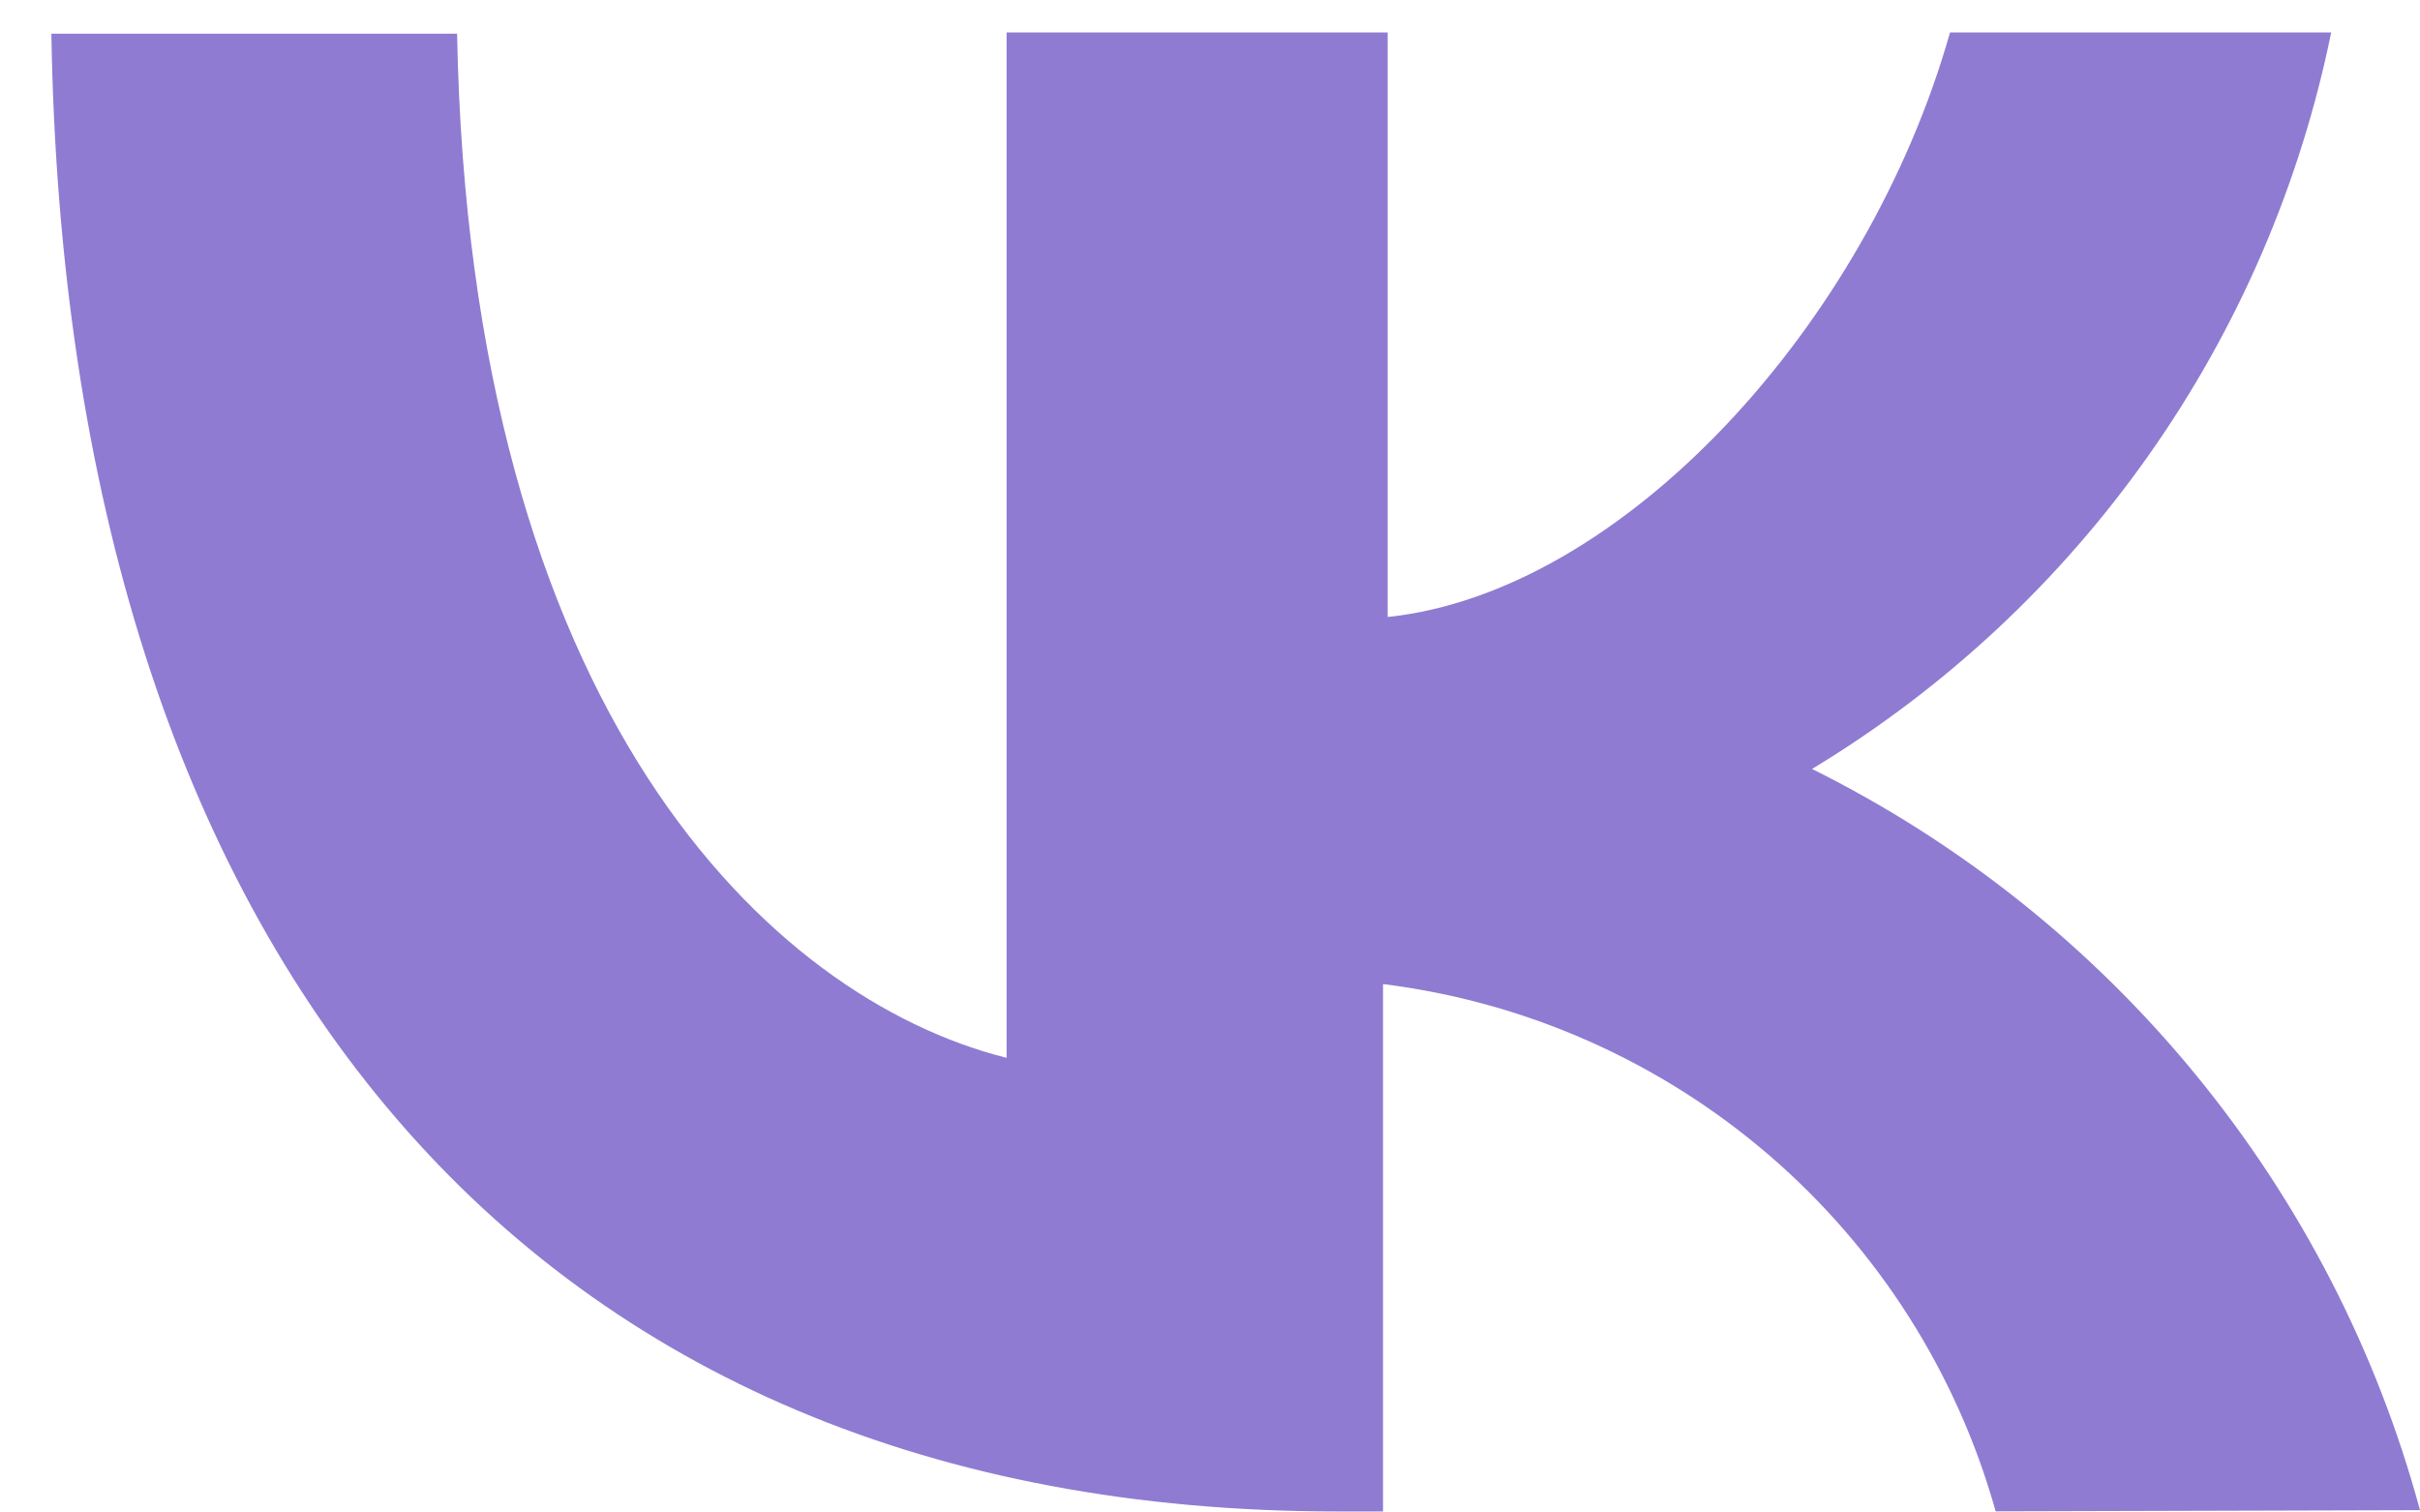
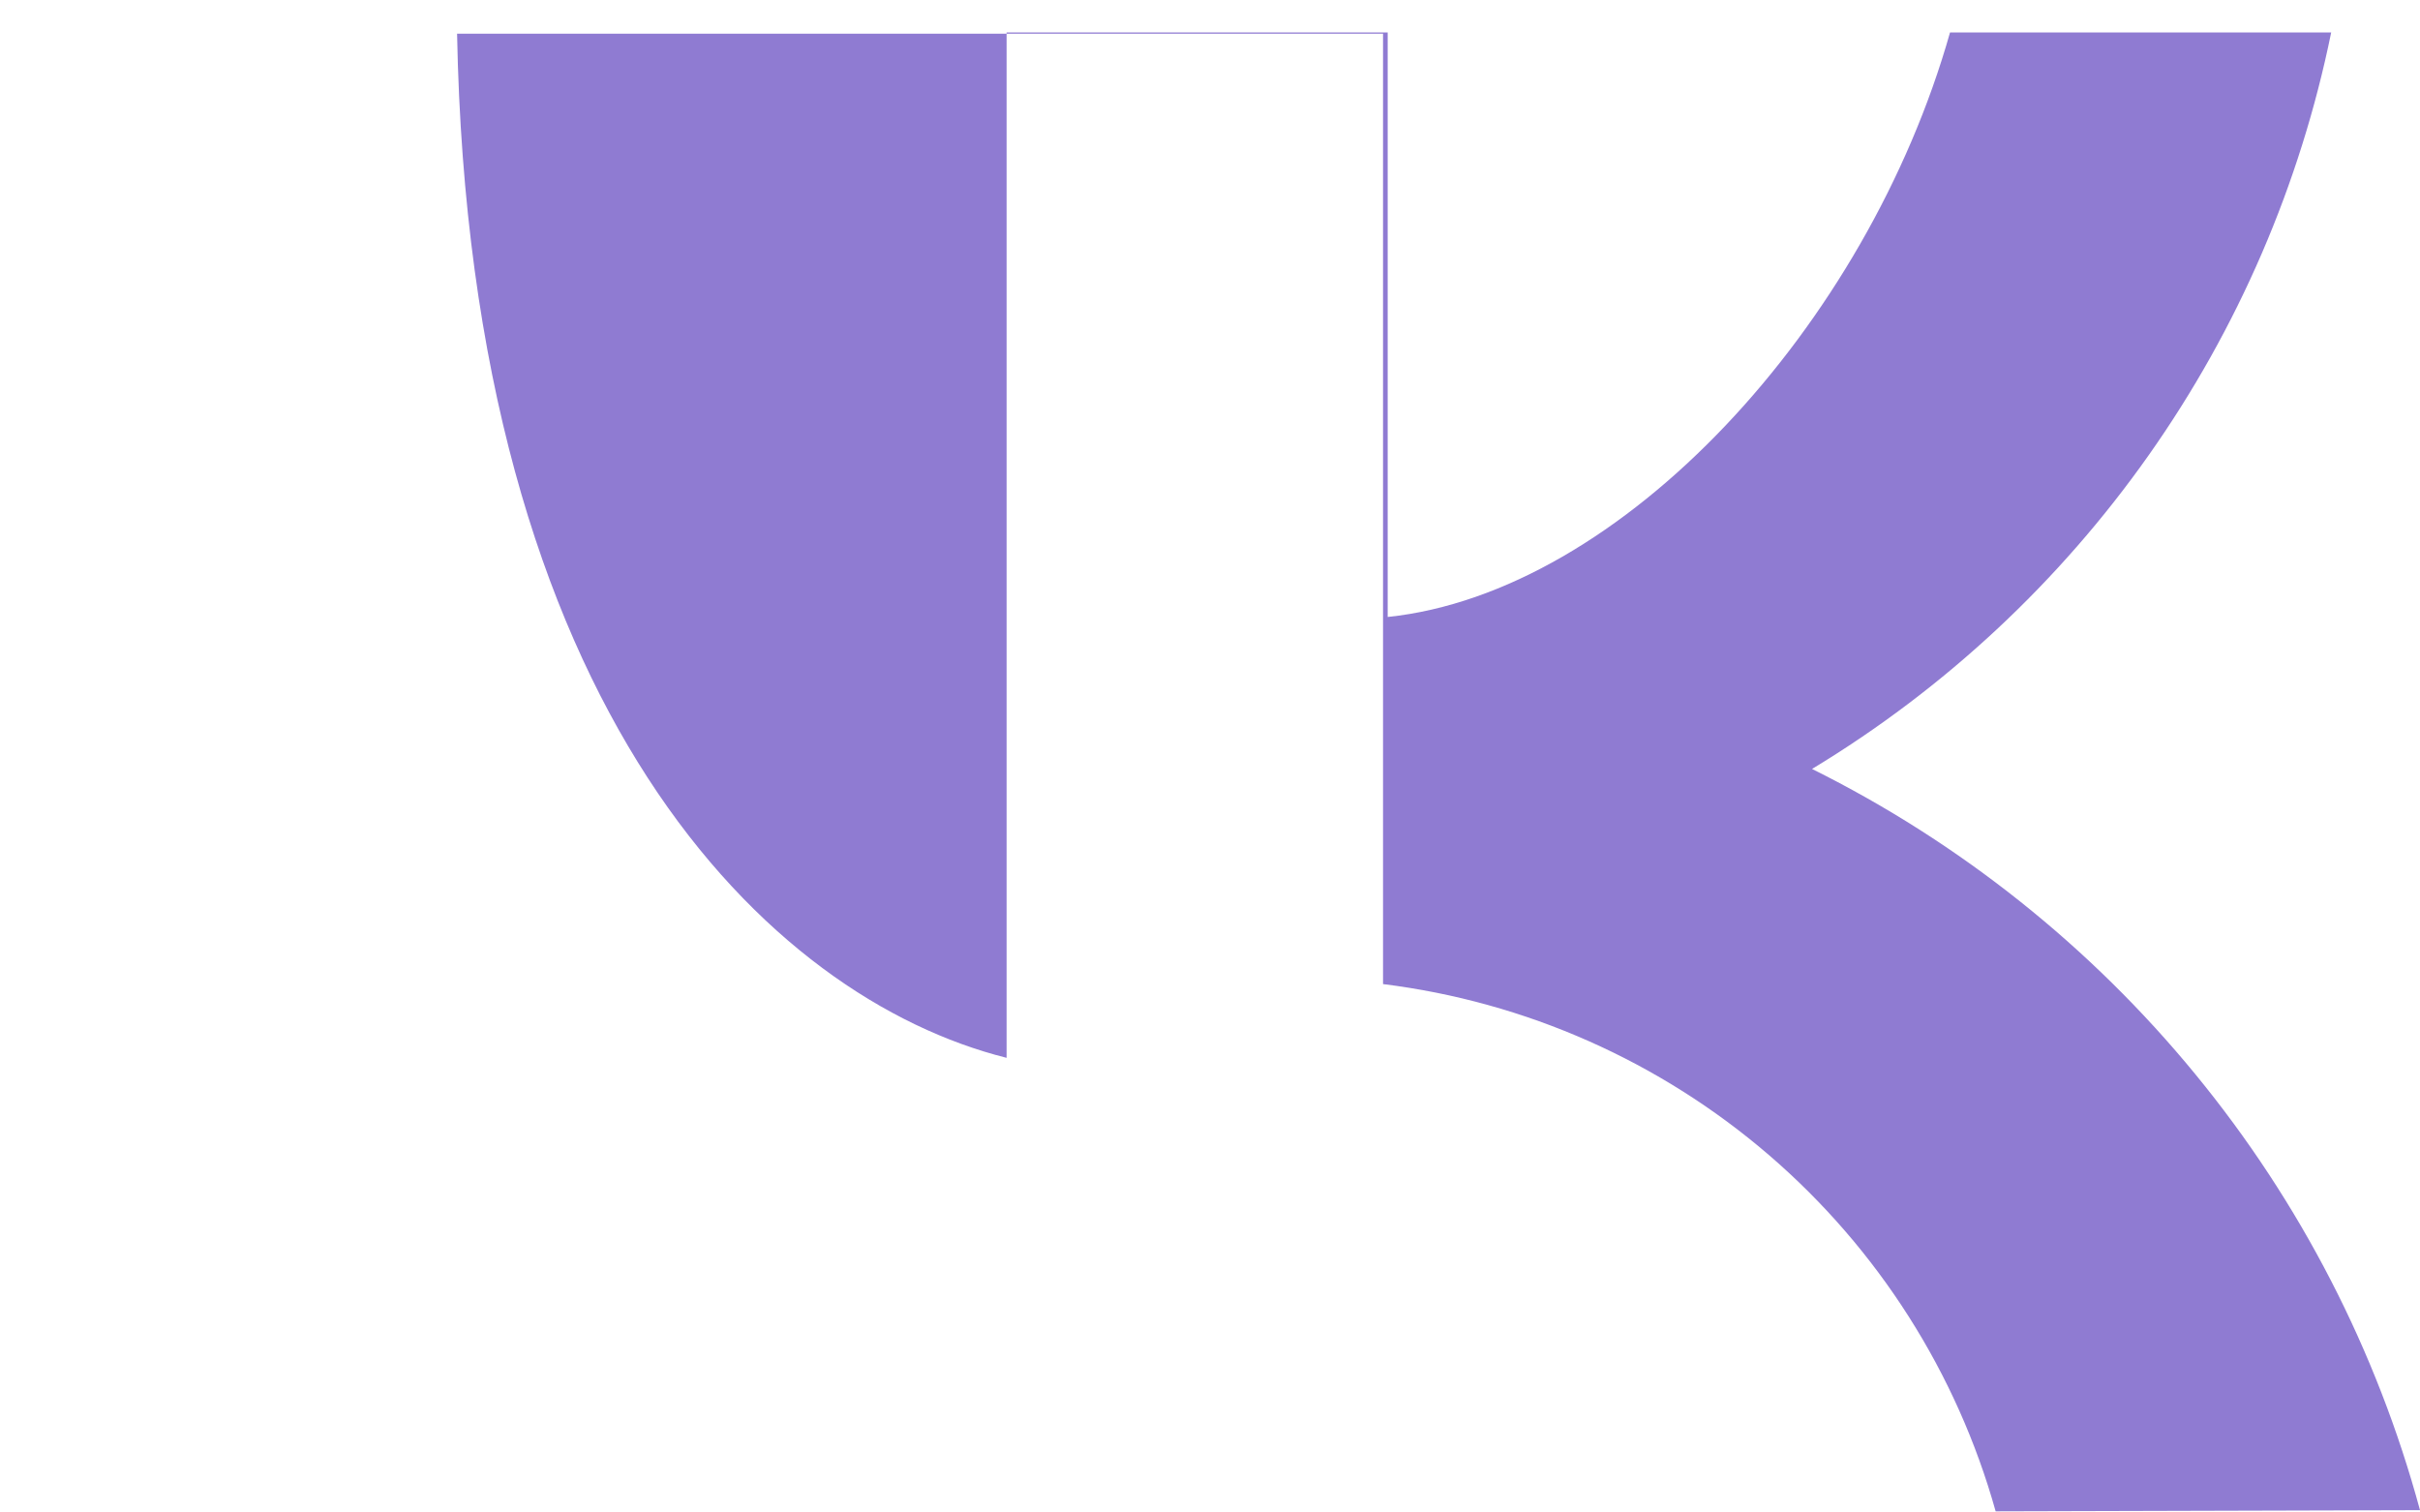
<svg xmlns="http://www.w3.org/2000/svg" width="40" height="25" viewBox="0 0 40 25" fill="none">
-   <path d="M29.951 12.71C32.145 11.384 34.04 9.617 35.517 7.522C36.994 5.427 38.02 3.048 38.532 0.536H32.232C30.86 5.387 26.805 9.793 22.937 10.198V0.536H16.638V17.485C12.714 16.5 7.767 11.765 7.555 0.557H0.849C1.101 15.823 8.734 24.983 22.106 24.983H22.86V16.266C25.219 16.559 27.438 17.543 29.24 19.093C31.042 20.644 32.345 22.692 32.986 24.981L40 24.962C39.286 22.325 38.021 19.87 36.289 17.759C34.557 15.647 32.397 13.926 29.951 12.71Z" fill="#8F7BD2" />
+   <path d="M29.951 12.71C32.145 11.384 34.04 9.617 35.517 7.522C36.994 5.427 38.02 3.048 38.532 0.536H32.232C30.86 5.387 26.805 9.793 22.937 10.198V0.536H16.638V17.485C12.714 16.5 7.767 11.765 7.555 0.557H0.849H22.86V16.266C25.219 16.559 27.438 17.543 29.24 19.093C31.042 20.644 32.345 22.692 32.986 24.981L40 24.962C39.286 22.325 38.021 19.87 36.289 17.759C34.557 15.647 32.397 13.926 29.951 12.71Z" fill="#8F7BD2" />
</svg>